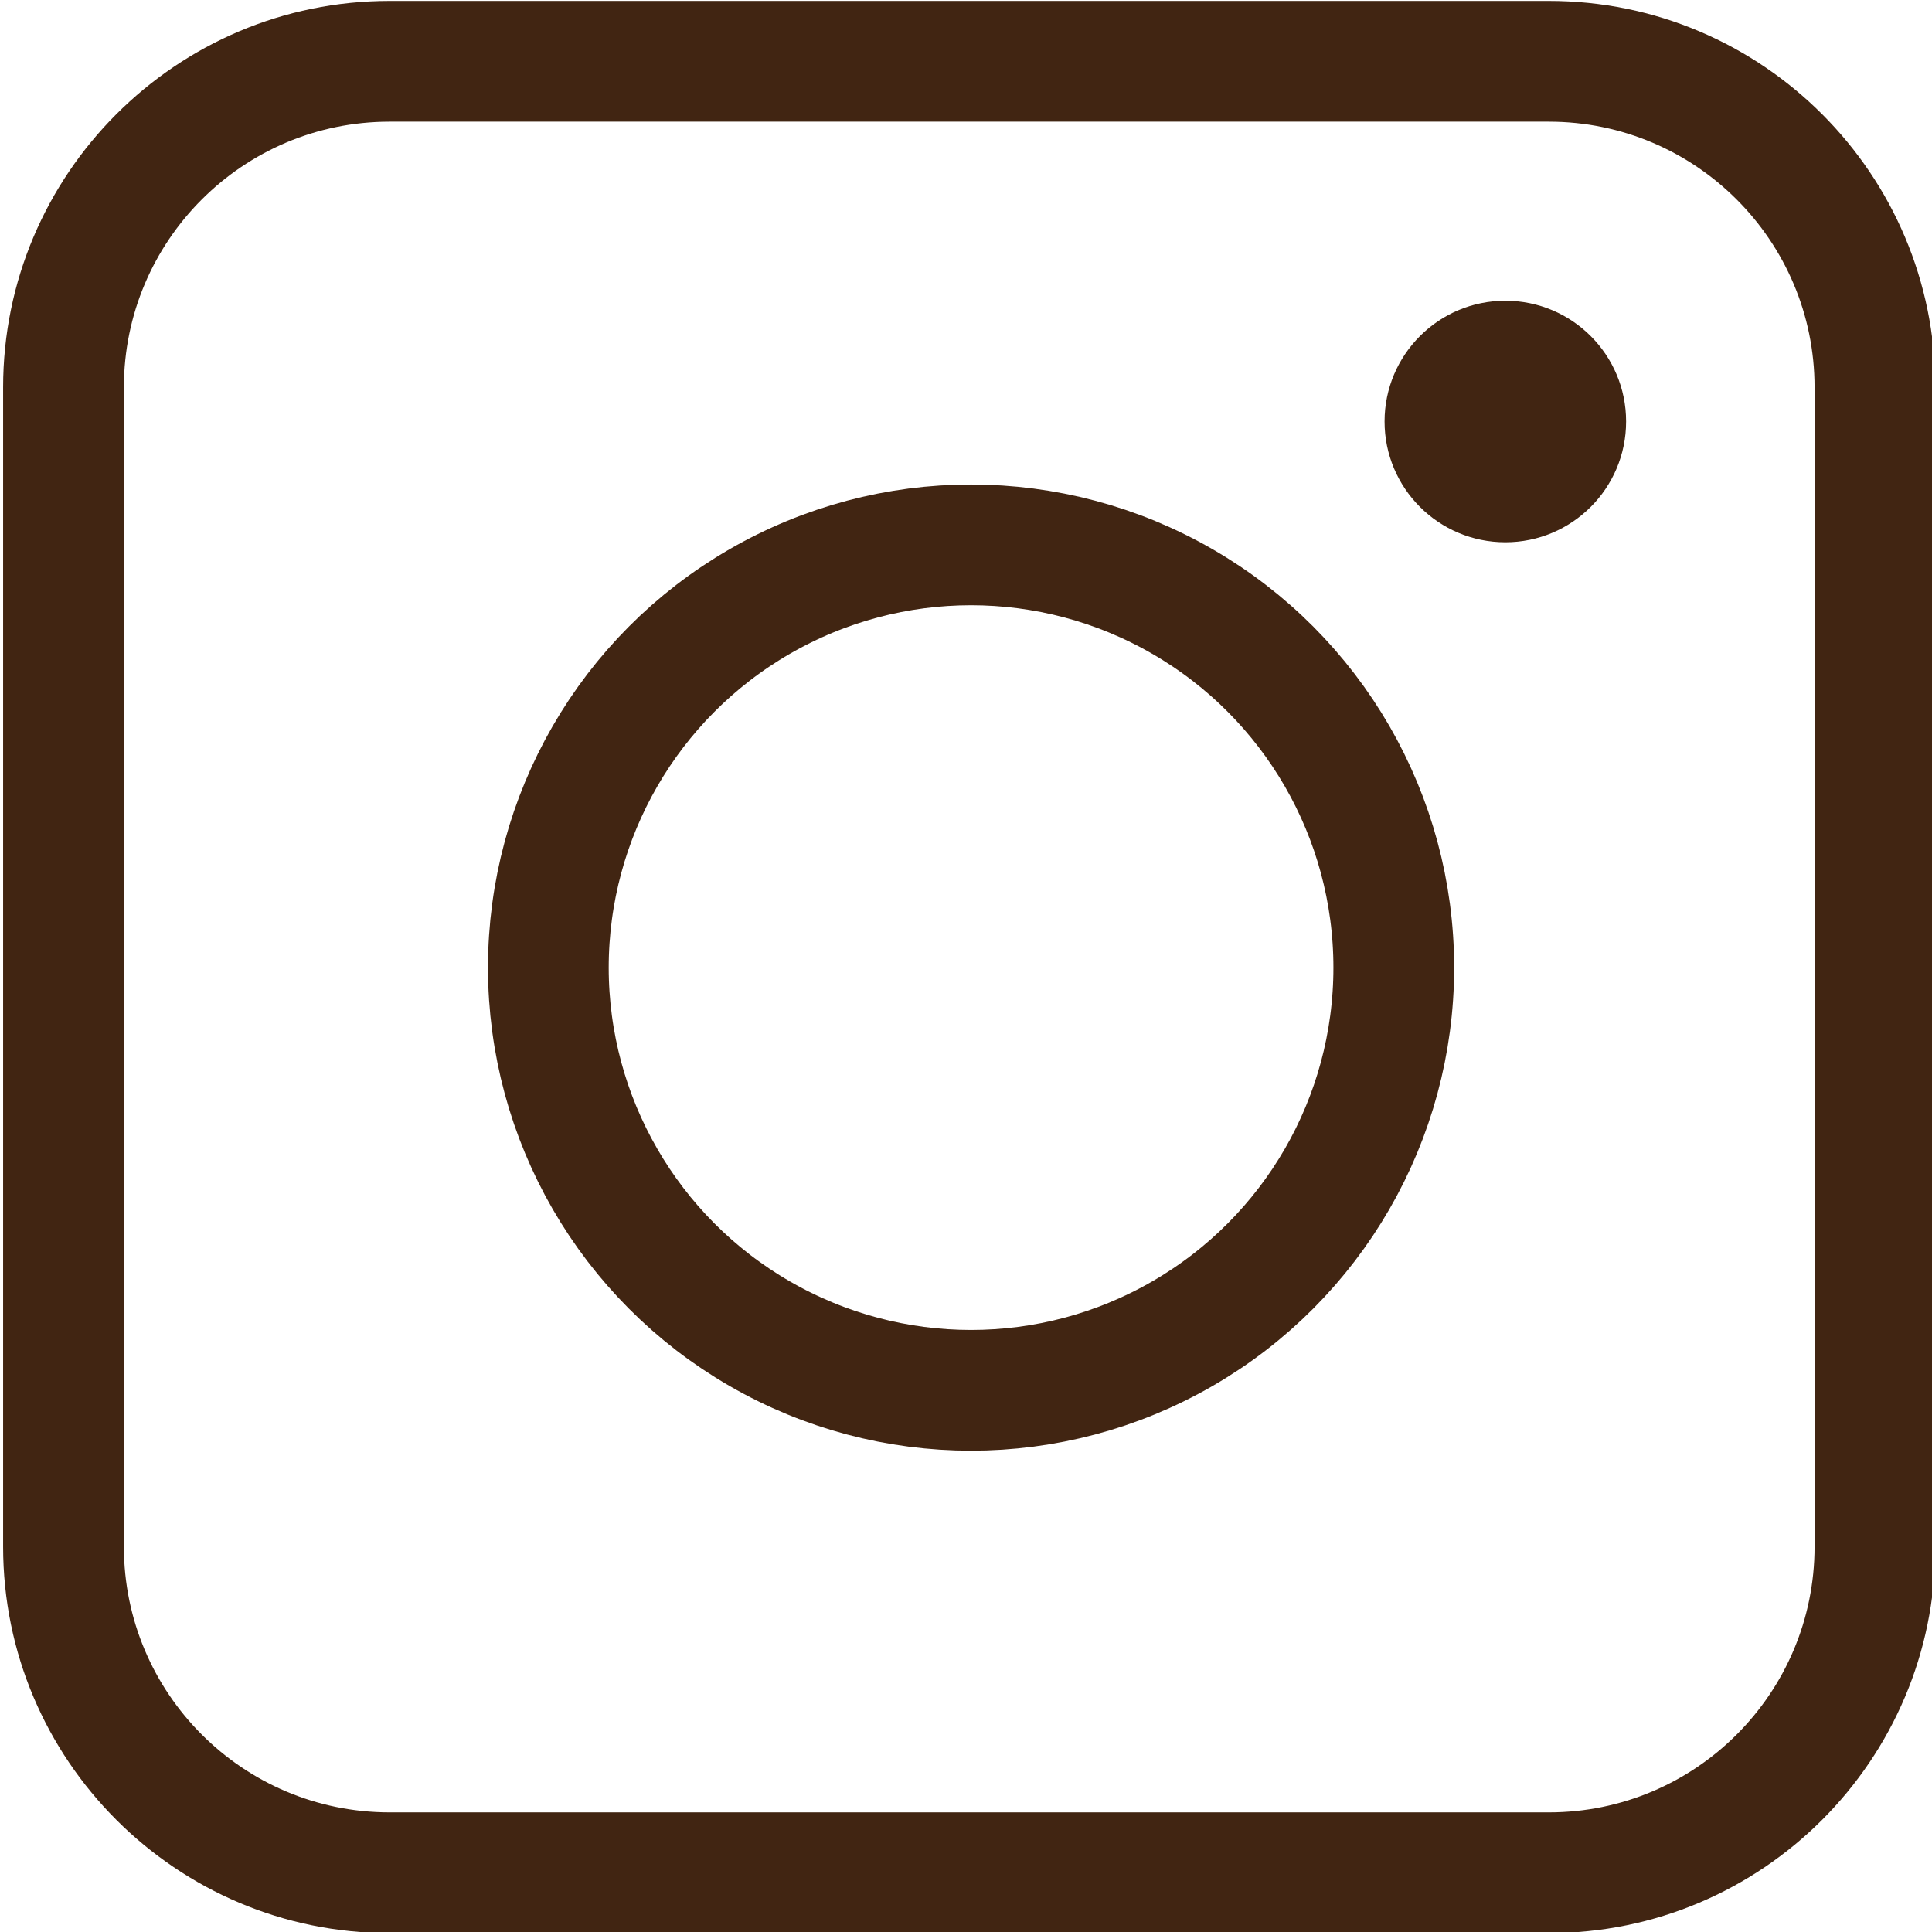
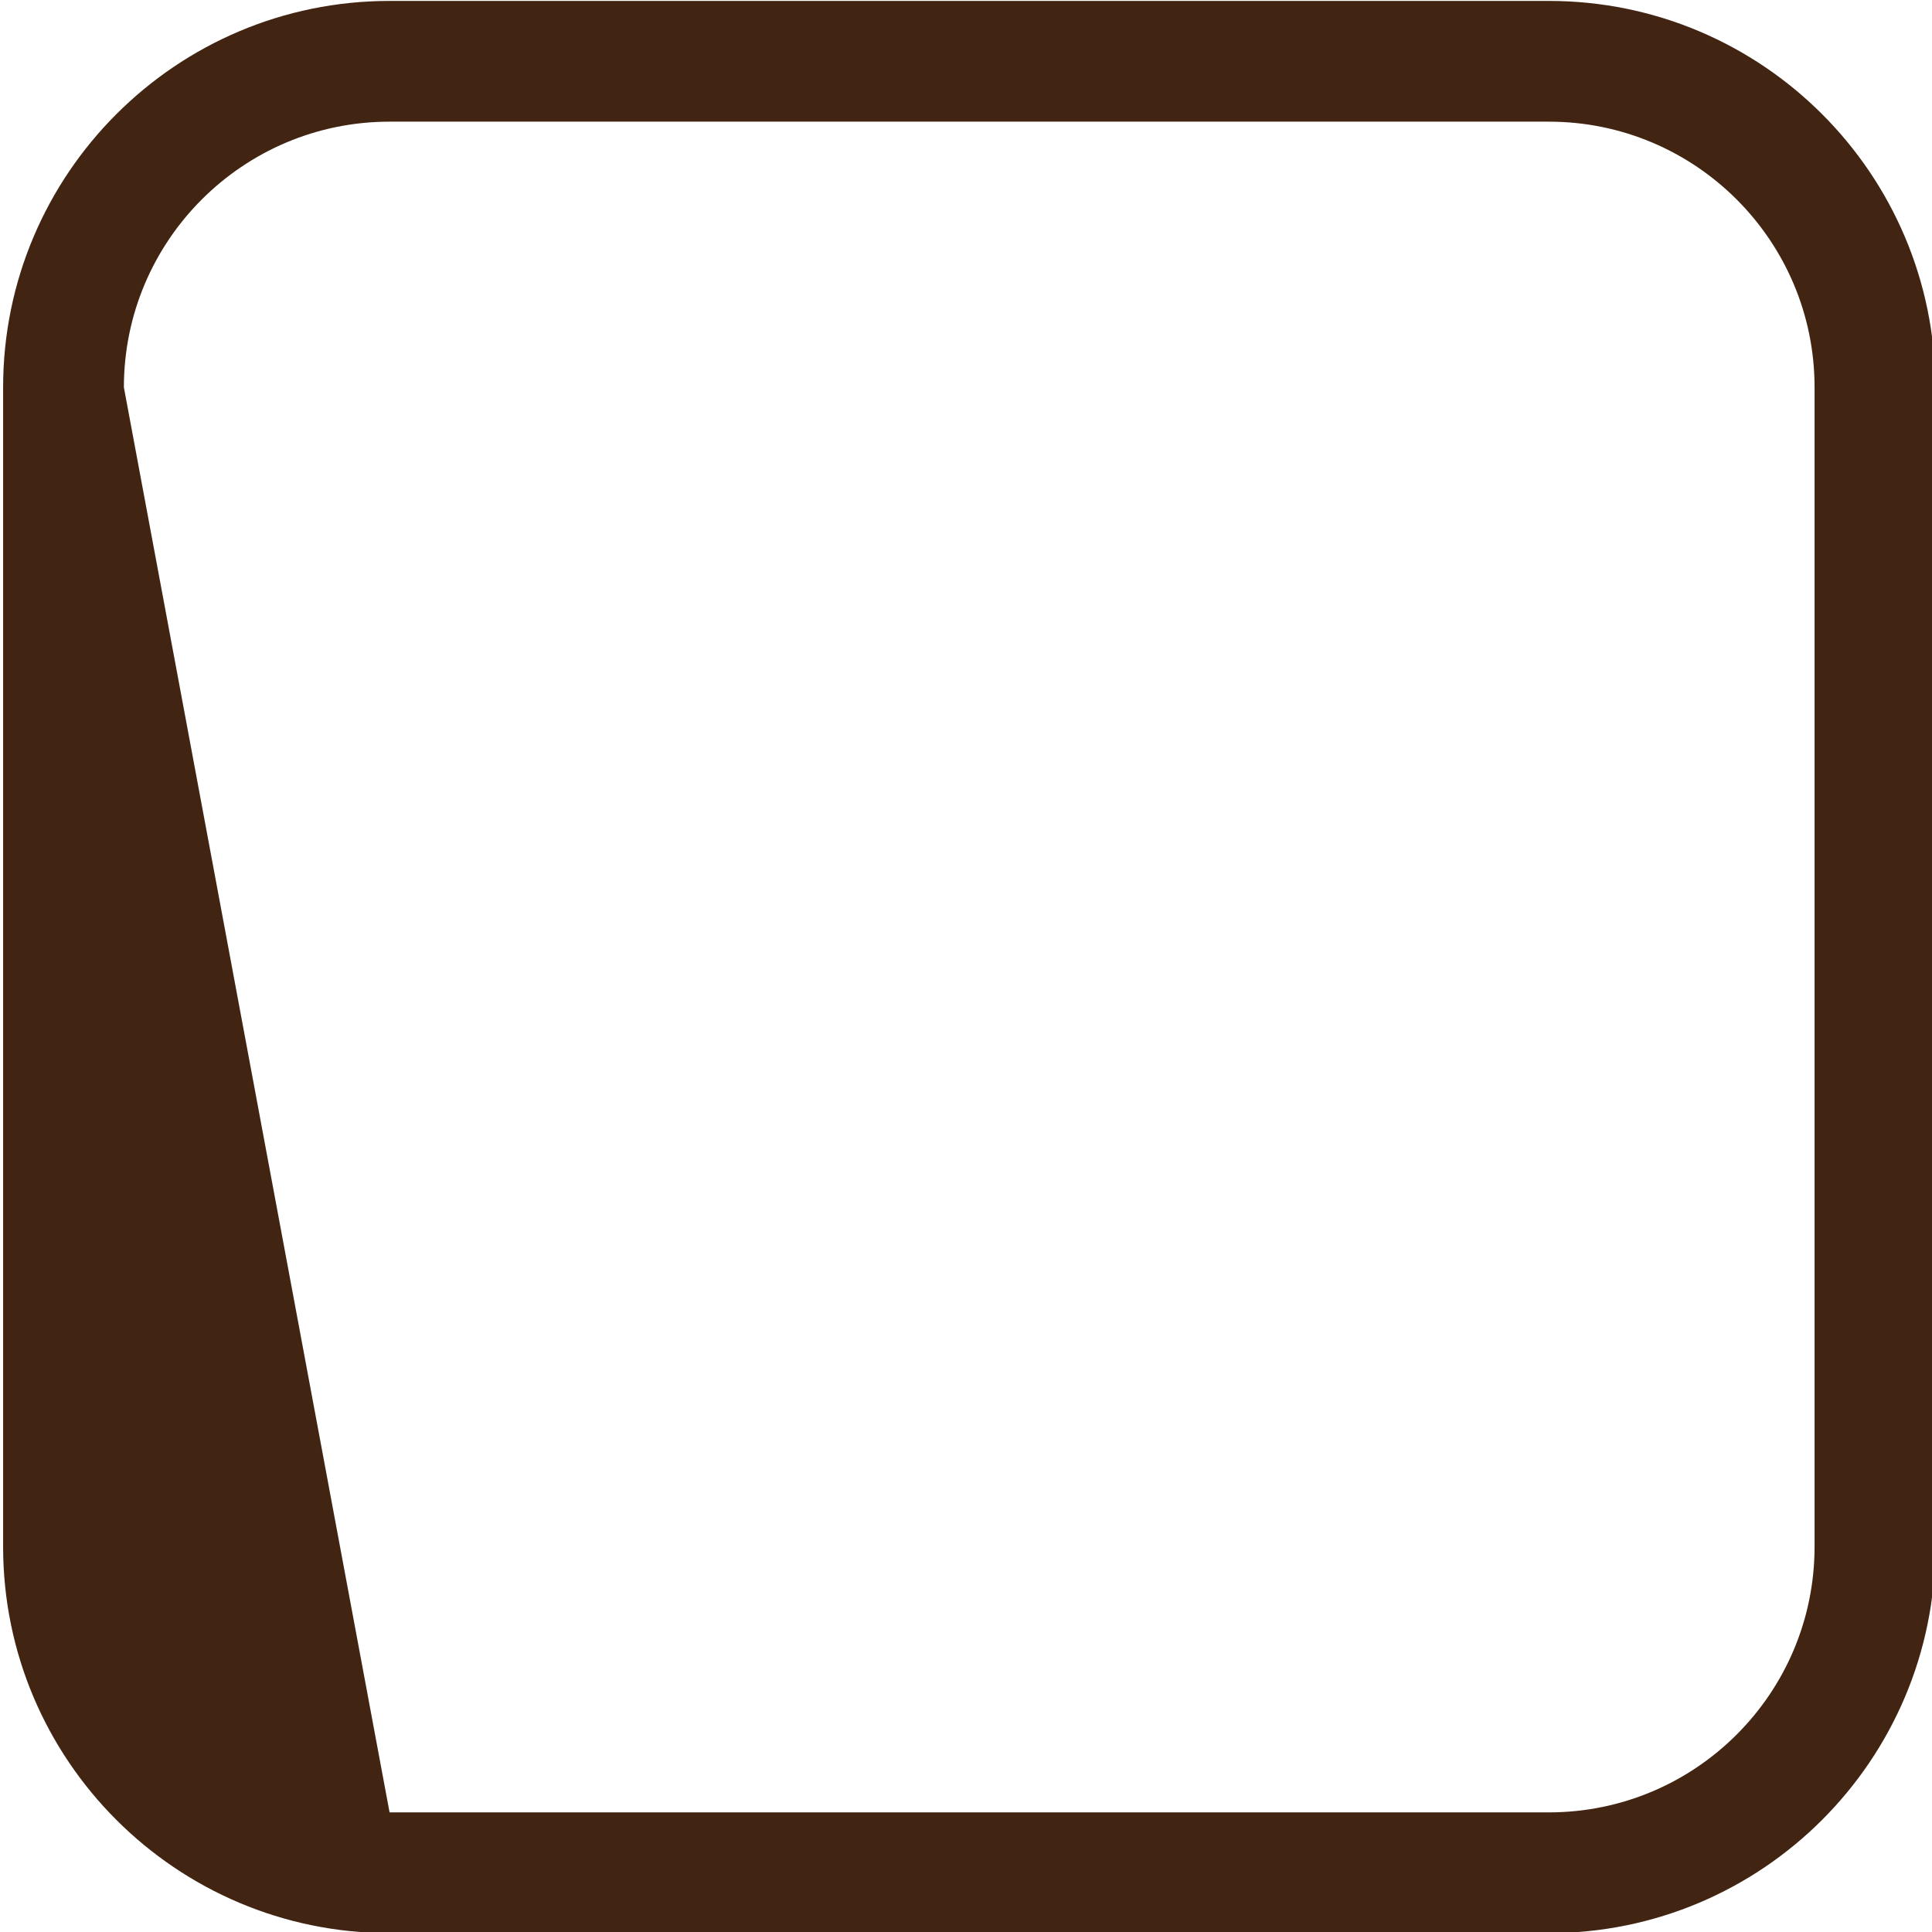
<svg xmlns="http://www.w3.org/2000/svg" width="100%" height="100%" viewBox="0 0 64 64" version="1.1" xml:space="preserve" style="fill-rule:evenodd;clip-rule:evenodd;stroke-linecap:round;stroke-linejoin:round;stroke-miterlimit:1;">
  <g id="icon-insta" transform="matrix(1,0,0,1,-765.229,-219.522)">
    <g transform="matrix(1.162,0,0,1.162,-126.188,-40.18)">
-       <path d="M822.313,234.538C822.313,228.458 817.377,223.522 811.296,223.522L778.246,223.522C772.166,223.522 767.229,228.458 767.229,234.538L767.229,267.589C767.229,273.669 772.166,278.605 778.246,278.605L811.296,278.605C817.377,278.605 822.313,273.669 822.313,267.589L822.313,234.538ZM818.87,234.538L818.87,267.589C818.87,271.769 815.476,275.163 811.296,275.163L778.246,275.163C774.066,275.163 770.672,271.769 770.672,267.589L770.672,234.538C770.672,230.358 774.066,226.964 778.246,226.964L811.296,226.964C815.476,226.964 818.87,230.358 818.87,234.538Z" style="fill:rgb(65,37,18);" />
+       <path d="M822.313,234.538C822.313,228.458 817.377,223.522 811.296,223.522L778.246,223.522C772.166,223.522 767.229,228.458 767.229,234.538L767.229,267.589C767.229,273.669 772.166,278.605 778.246,278.605L811.296,278.605C817.377,278.605 822.313,273.669 822.313,267.589L822.313,234.538ZM818.87,234.538L818.87,267.589C818.87,271.769 815.476,275.163 811.296,275.163L778.246,275.163L770.672,234.538C770.672,230.358 774.066,226.964 778.246,226.964L811.296,226.964C815.476,226.964 818.87,230.358 818.87,234.538Z" style="fill:rgb(65,37,18);" />
    </g>
    <g transform="matrix(1.078,0,0,1.078,-62.525,-22.61)">
-       <circle cx="797.701" cy="254.346" r="12.99" style="fill:none;stroke:rgb(65,37,18);stroke-width:3.71px;" />
-     </g>
+       </g>
    <g transform="matrix(2.059,0,0,2.059,-851.661,-240.705)">
-       <circle cx="809.498" cy="230.301" r="1.943" style="fill:rgb(65,37,18);" />
-     </g>
+       </g>
  </g>
</svg>